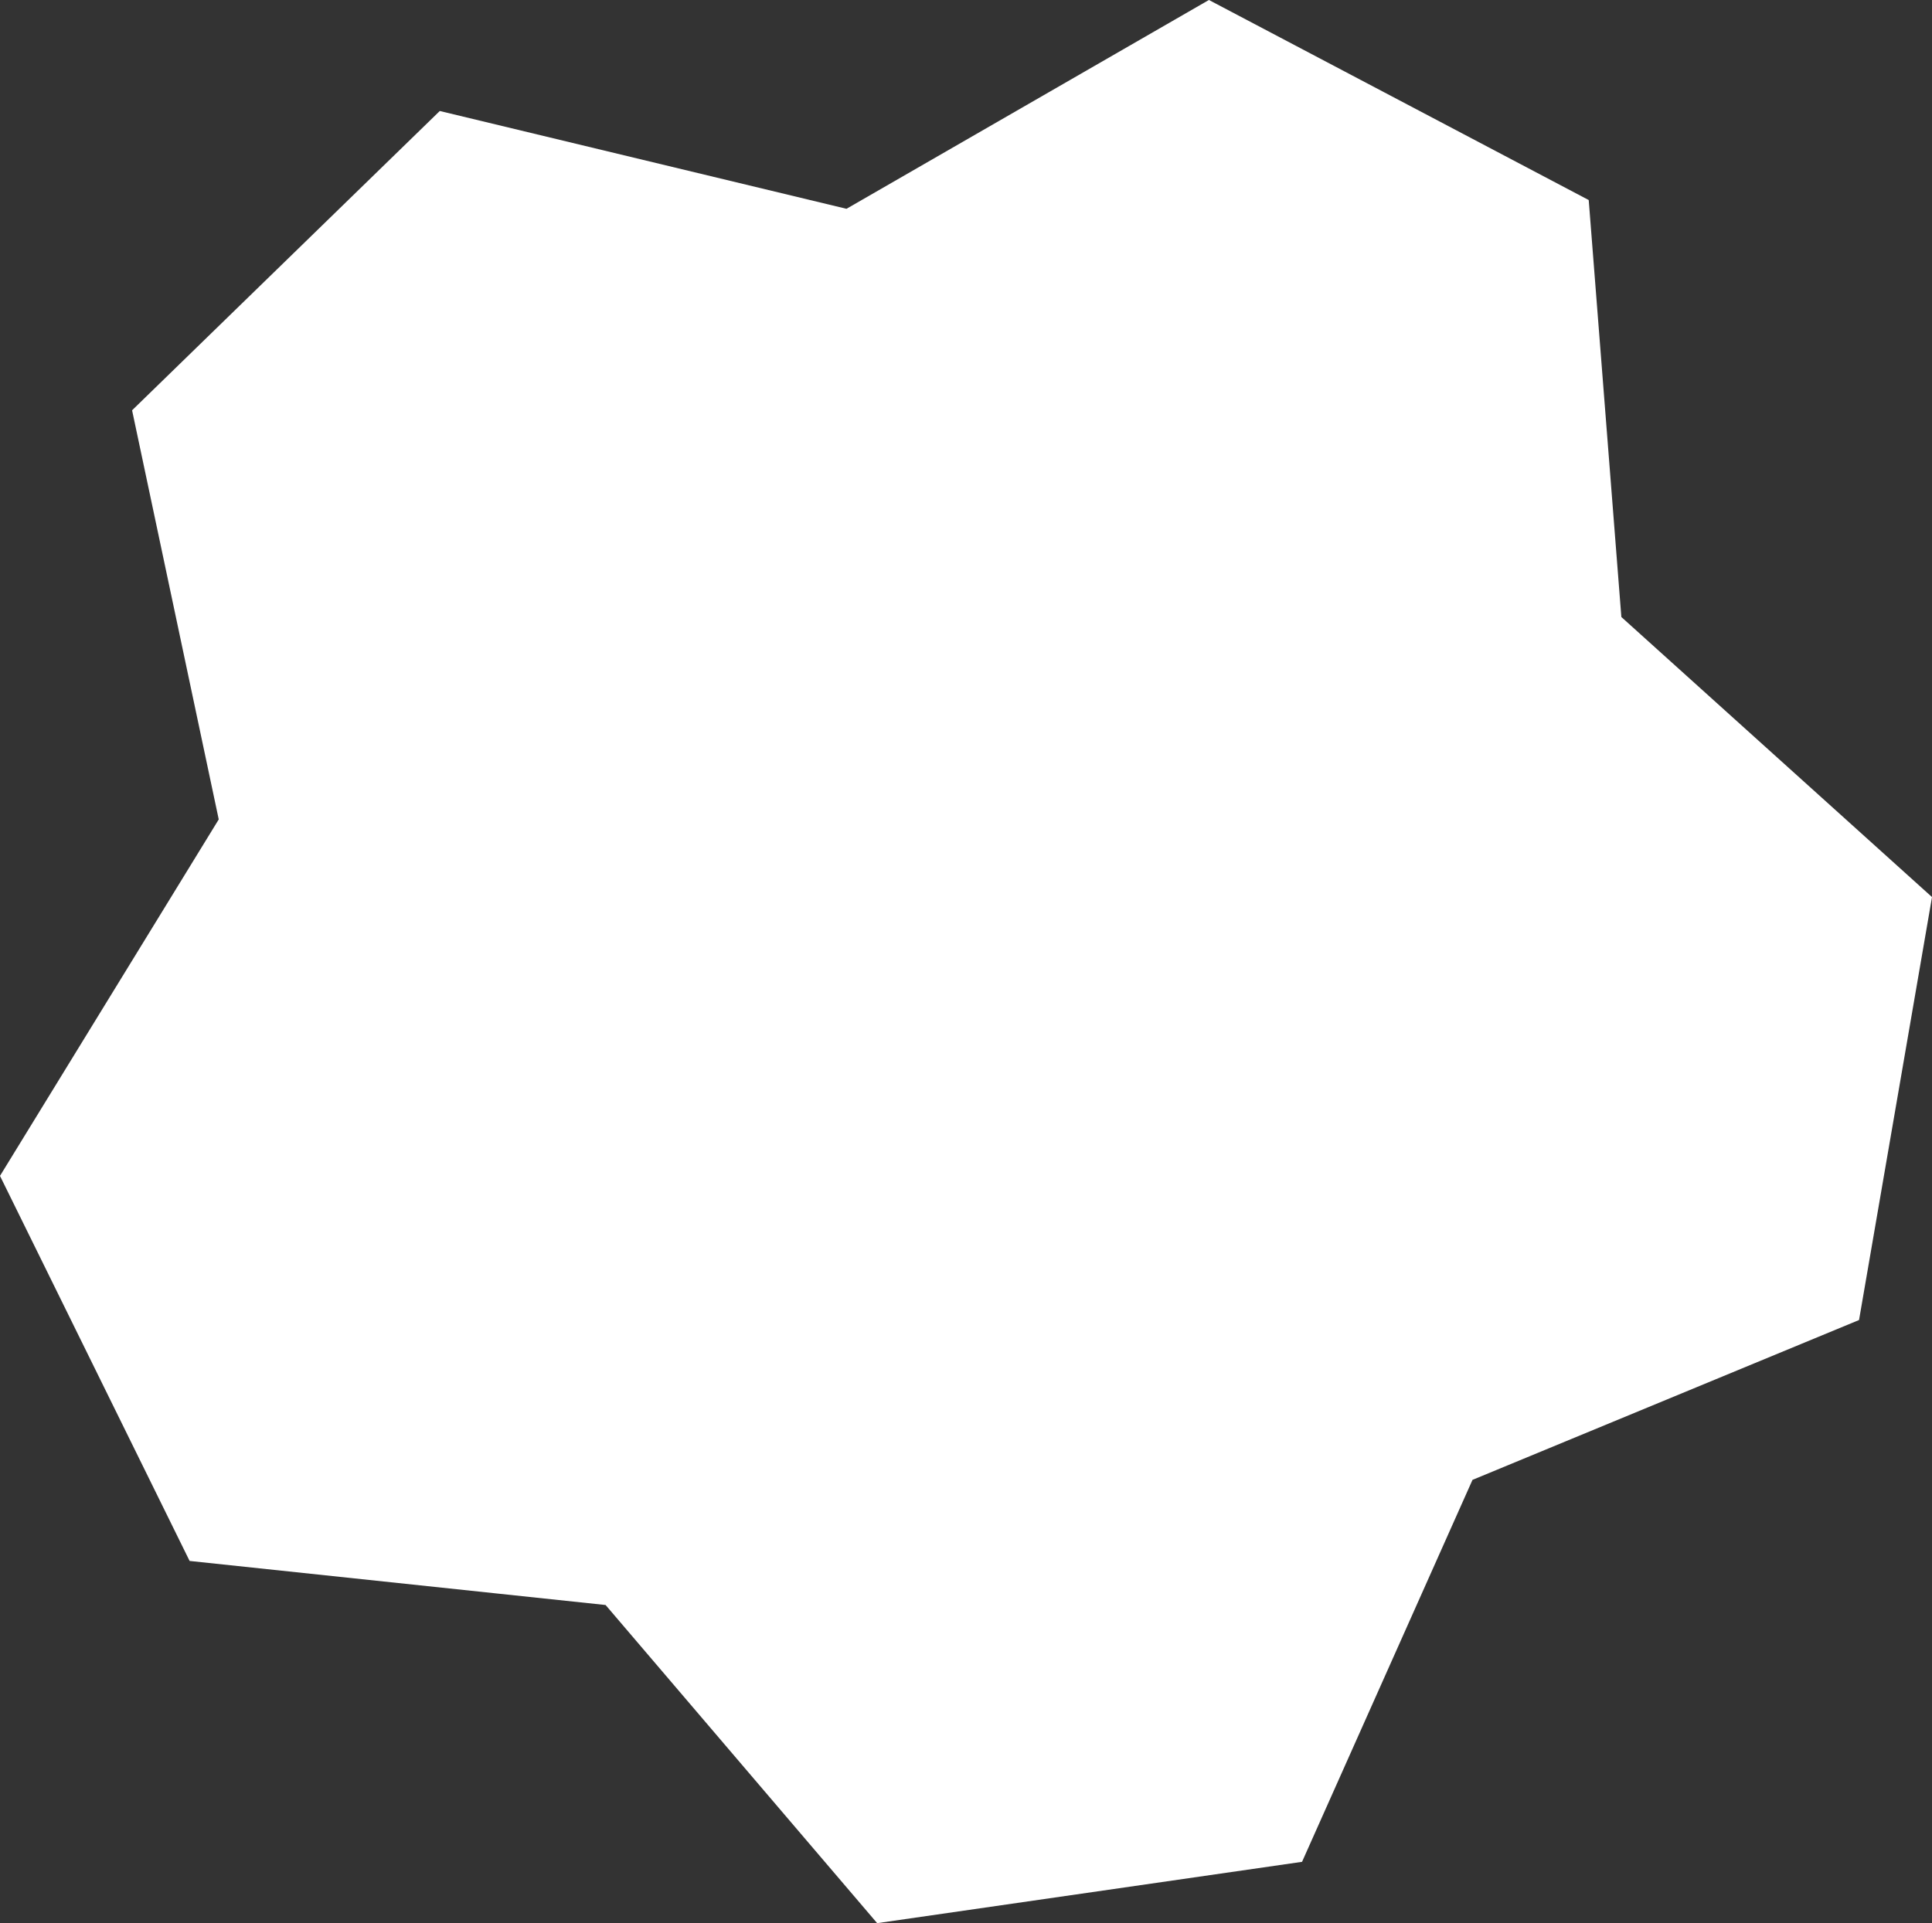
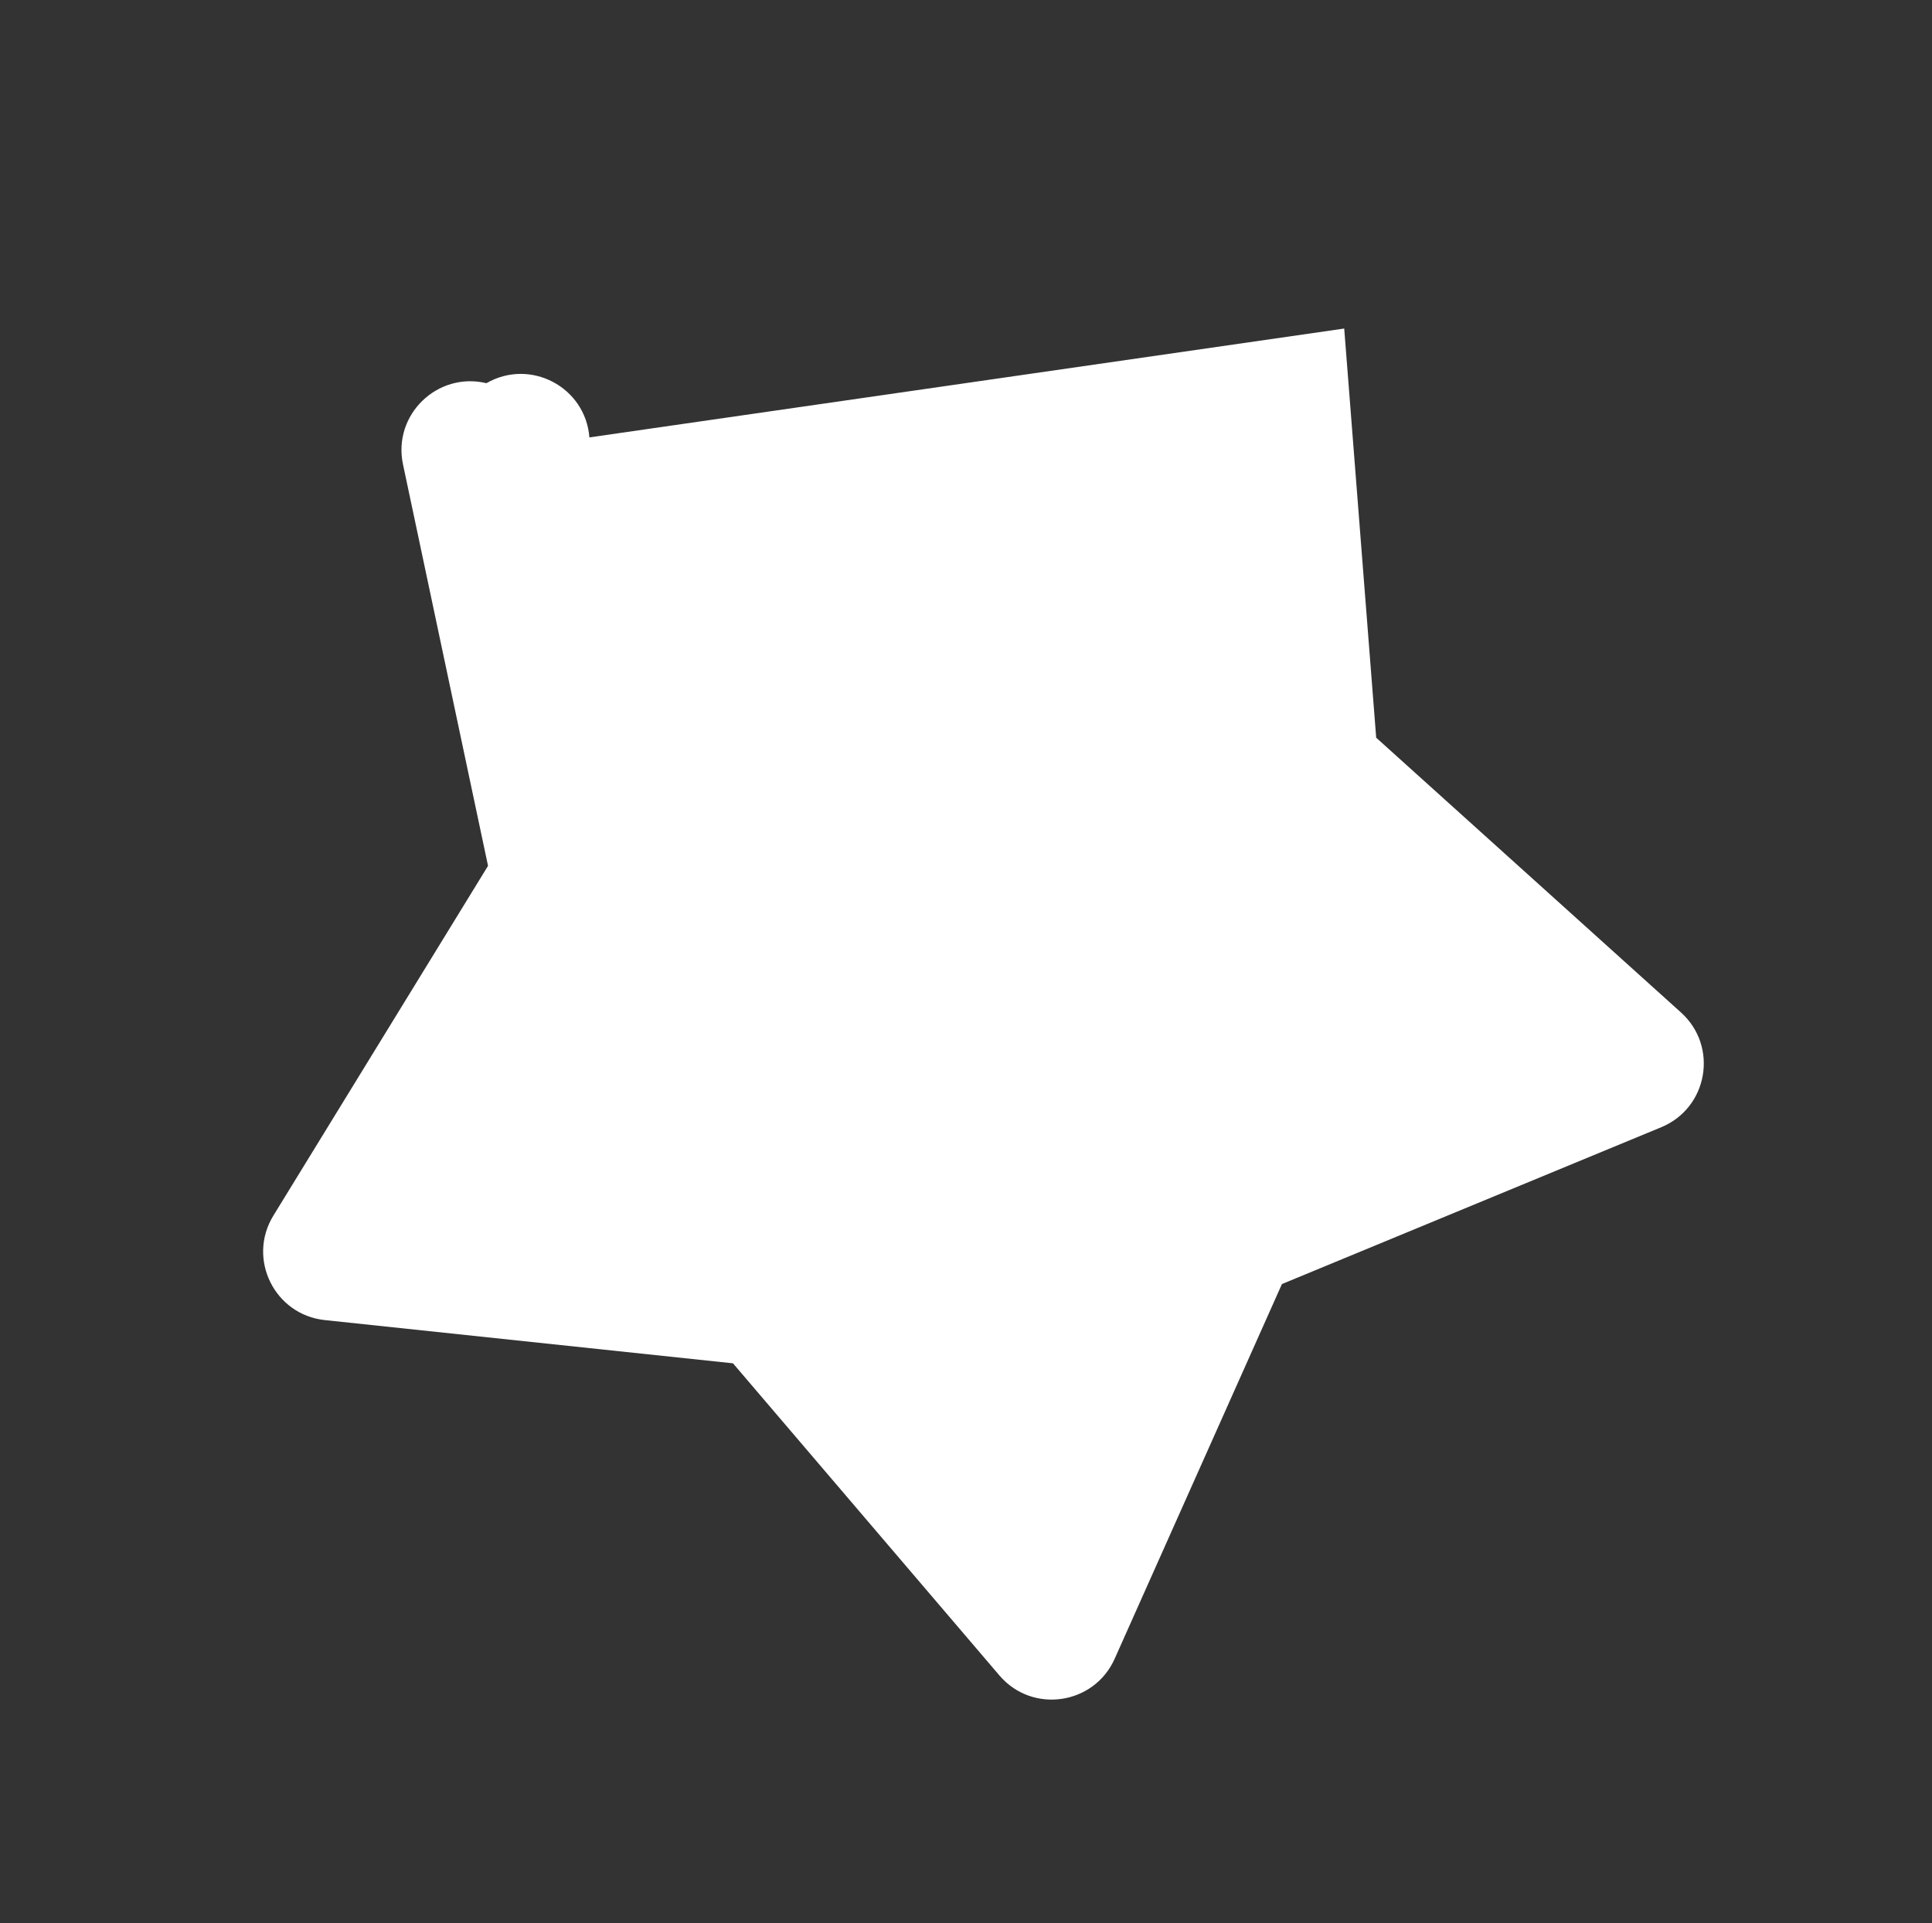
<svg xmlns="http://www.w3.org/2000/svg" id="Layer_2" viewBox="0 0 228.34 227.35">
  <rect x="0" y="0" width="228.34" height="227.35" fill="#333333" stroke="none" />
  <defs>
    <style>
      .cls-1, .cls-2 {
        fill: #fff;
      }

      .cls-2 {
        stroke: #fff;
        stroke-linejoin: bevel;
        stroke-width: 60px;
      }
    </style>
  </defs>
  <g id="Layer_1-2" data-name="Layer_1">
    <g>
-       <polygon class="cls-2" points="157.86 25.99 162.65 87.21 208.25 128.33 151.51 151.8 126.49 207.88 86.63 161.17 25.57 154.7 57.68 102.36 44.96 42.29 104.66 56.65 157.86 25.99" />
-       <path class="cls-1" d="M158.87,38.84l3.78,48.37,36.03,32.49c4.44,4.01,3.19,11.27-2.34,13.56l-44.83,18.54-19.77,44.3c-2.44,5.46-9.74,6.52-13.62,1.97l-31.49-36.9-48.24-5.11c-5.95-.63-9.21-7.25-6.08-12.35l25.37-41.35-10.05-47.46c-1.24-5.85,4.05-10.99,9.86-9.6l47.17,11.35,42.03-24.22c5.18-2.99,11.71.45,12.17,6.41Z" />
+       <path class="cls-1" d="M158.87,38.84l3.78,48.37,36.03,32.49c4.44,4.01,3.19,11.27-2.34,13.56l-44.83,18.54-19.77,44.3c-2.44,5.46-9.74,6.52-13.62,1.97l-31.49-36.9-48.24-5.11c-5.95-.63-9.21-7.25-6.08-12.35l25.37-41.35-10.05-47.46c-1.24-5.85,4.05-10.99,9.86-9.6c5.18-2.99,11.71.45,12.17,6.41Z" />
    </g>
  </g>
</svg>